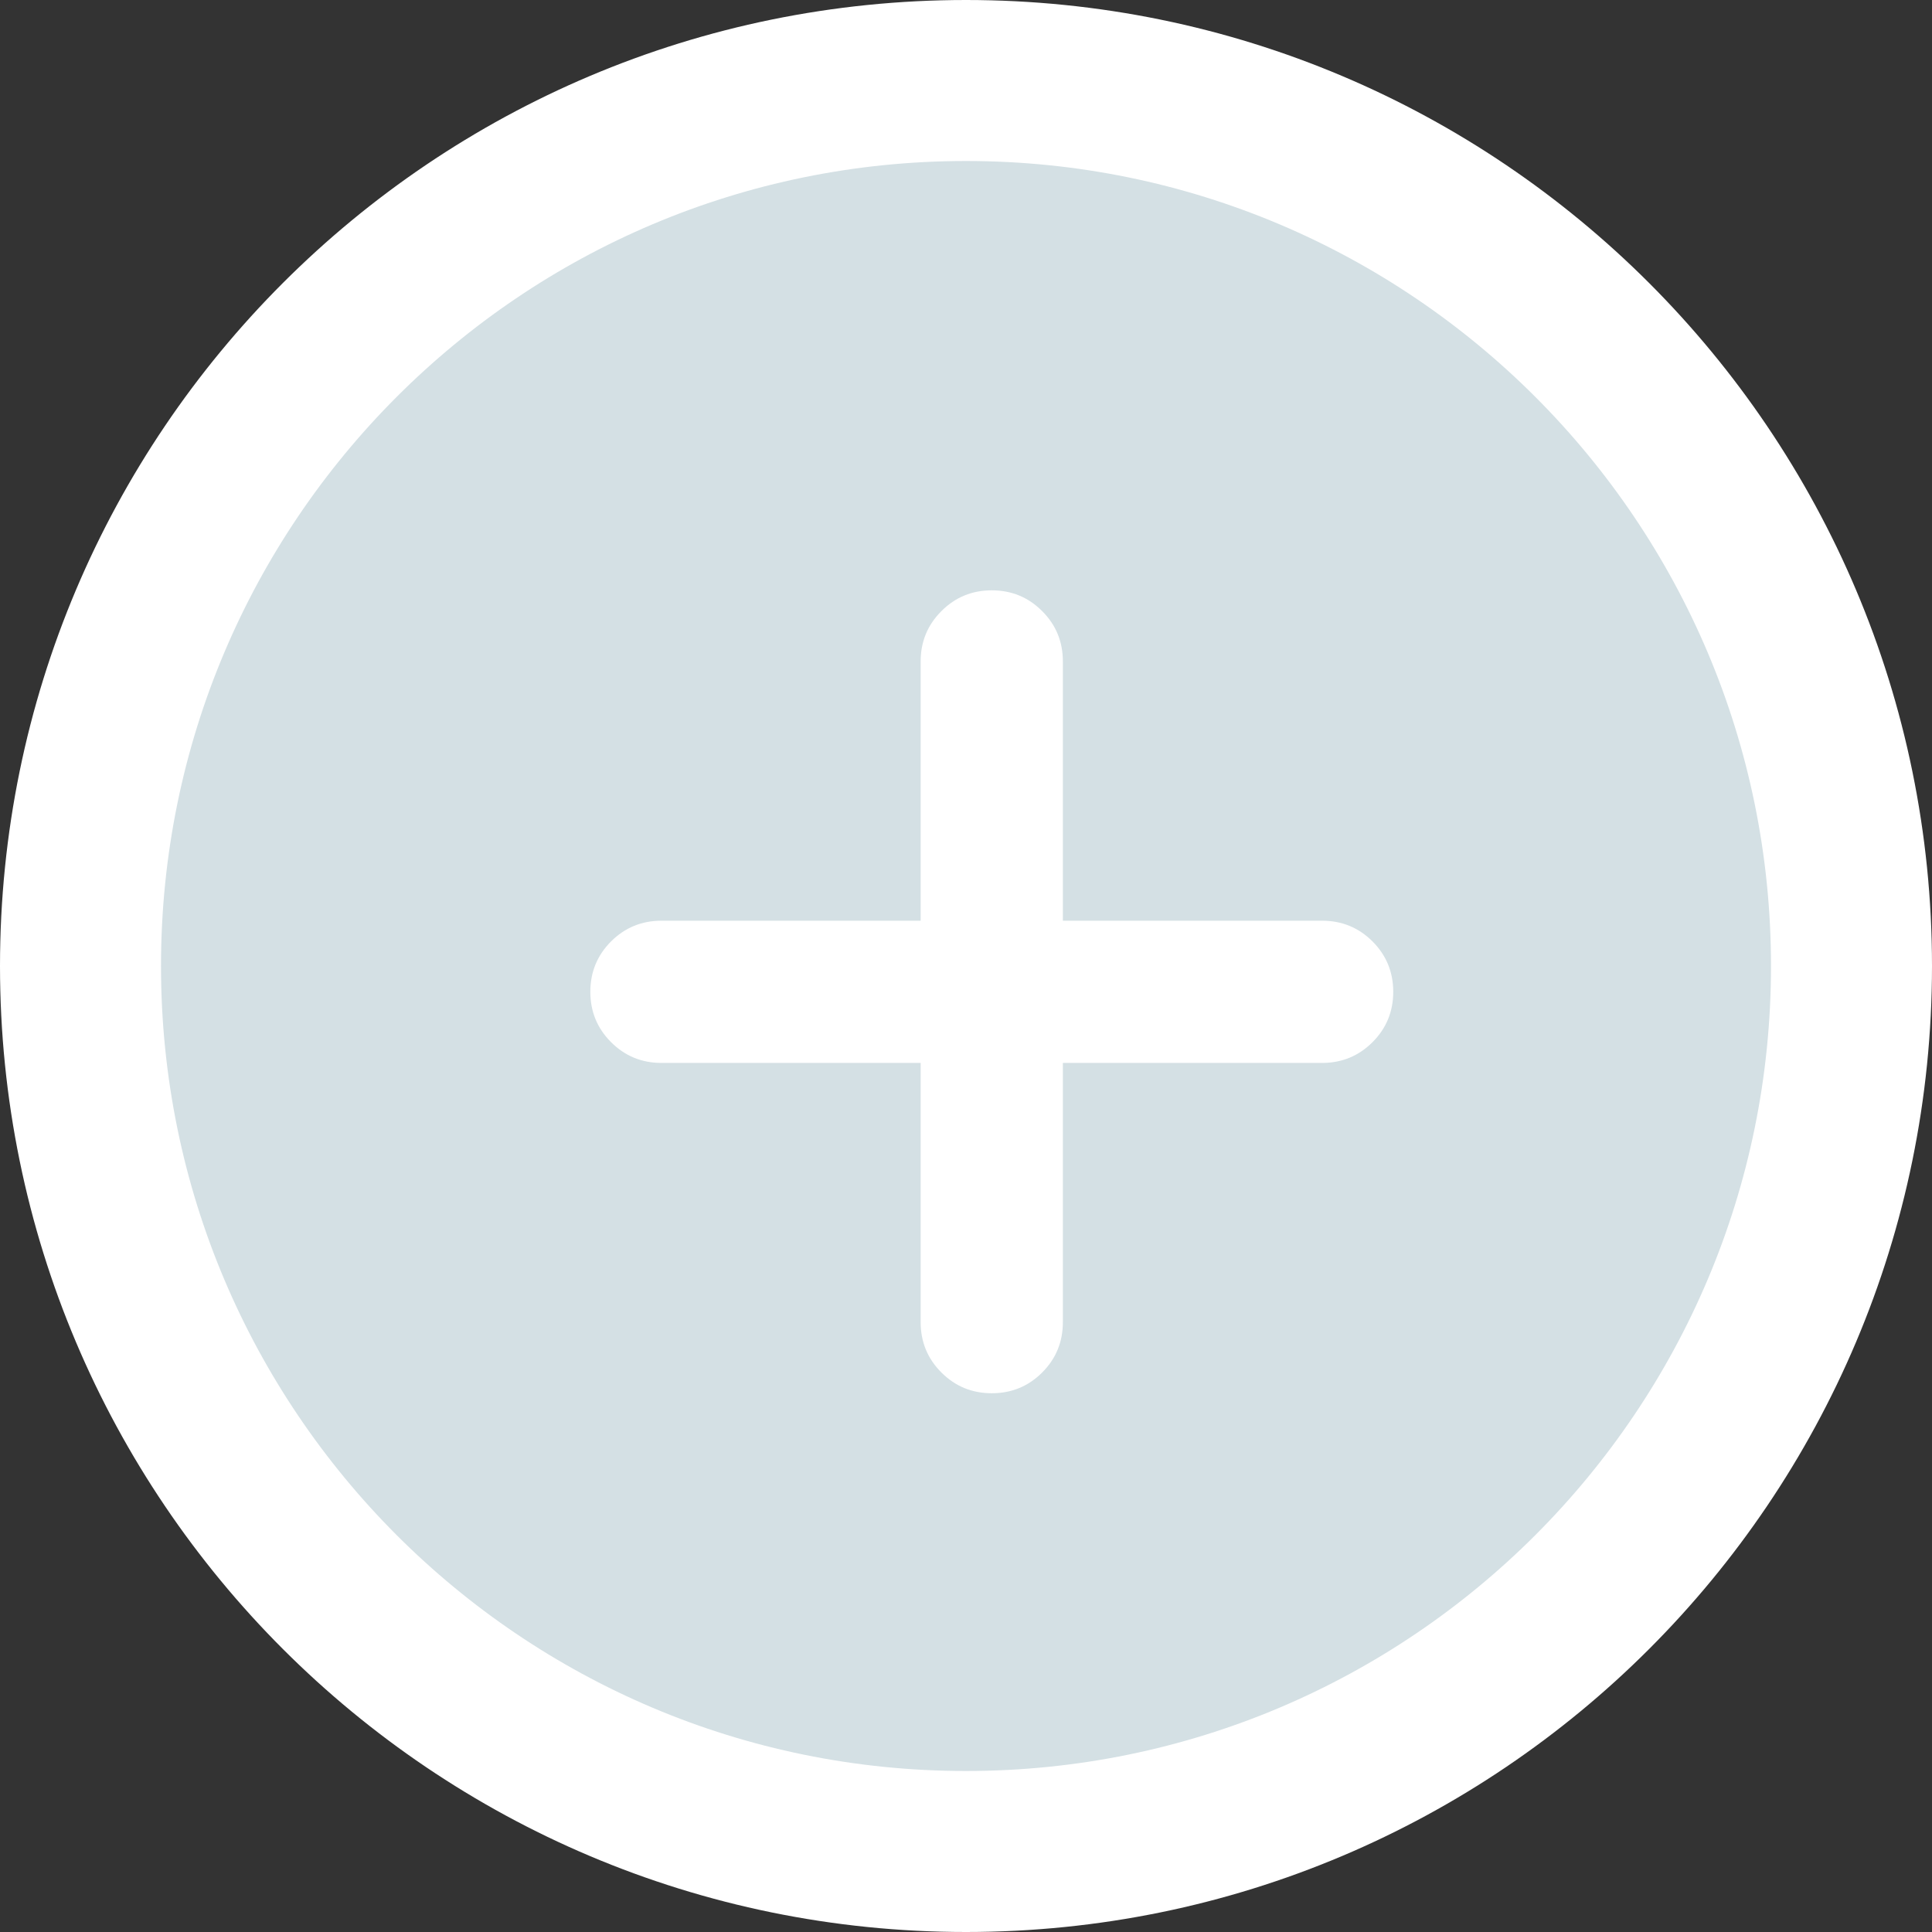
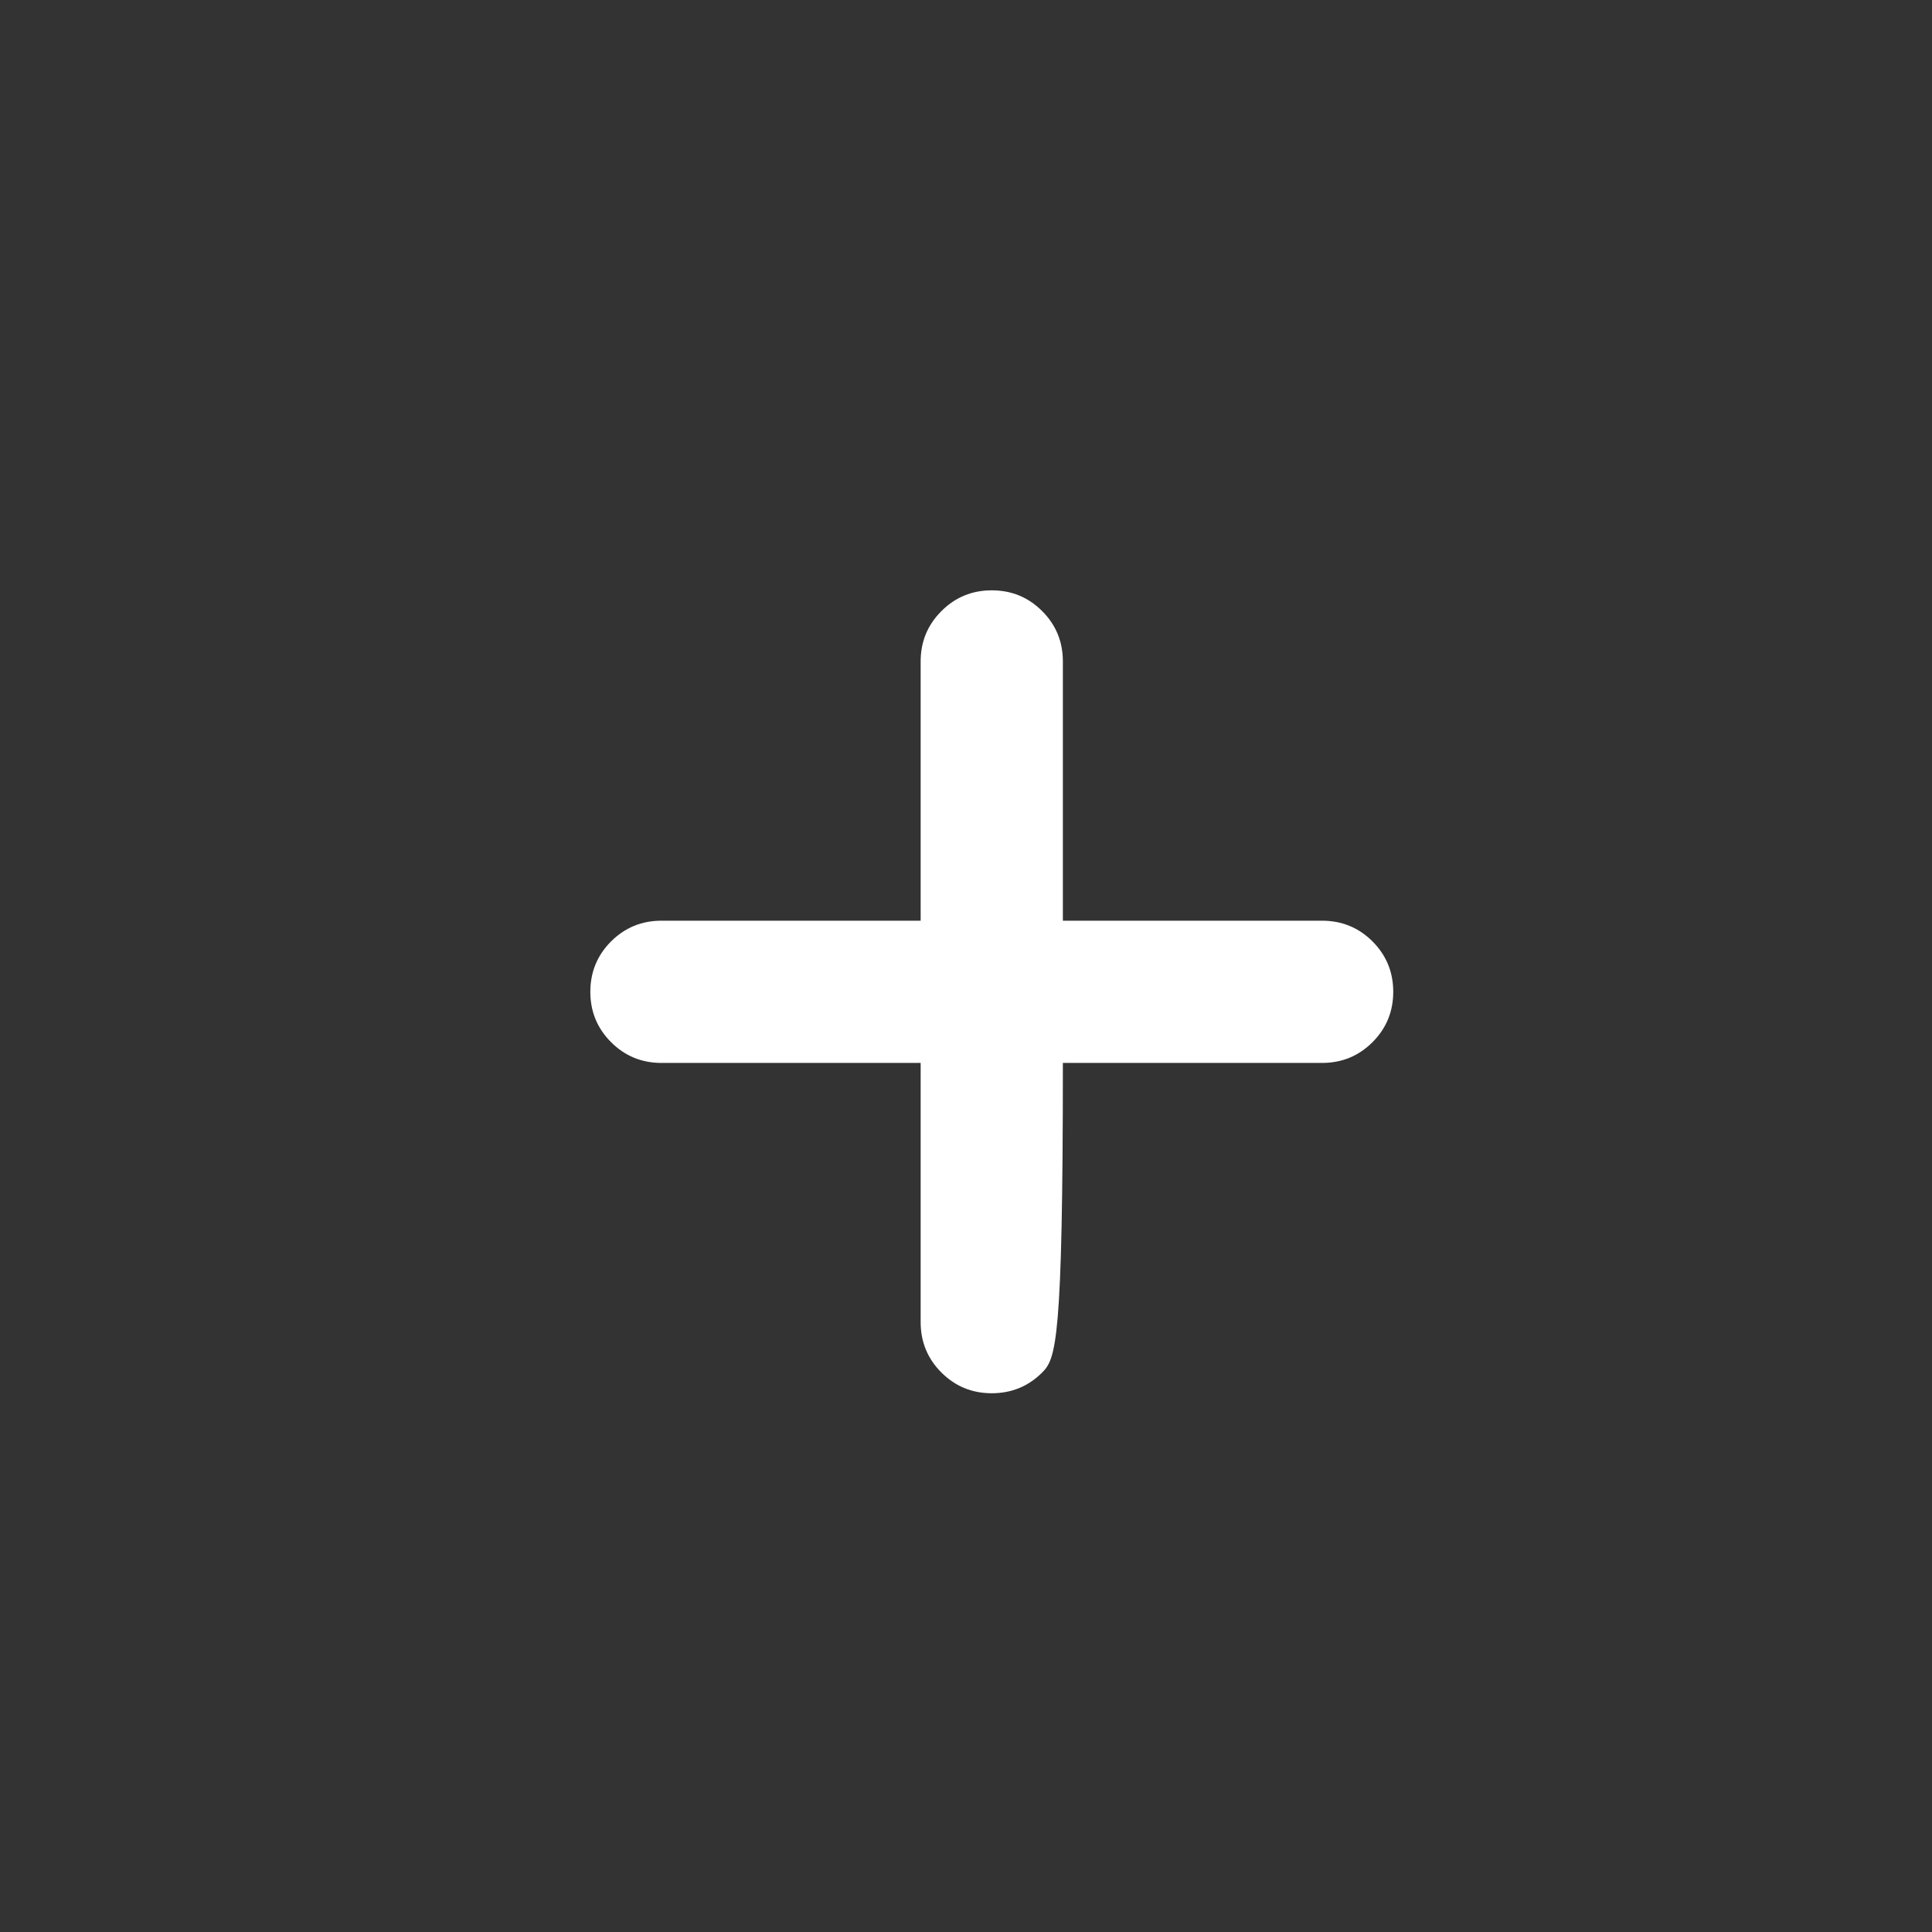
<svg xmlns="http://www.w3.org/2000/svg" width="36" height="36" viewBox="0 0 36 36" fill="none">
  <rect x="0" y="0" width="36" height="36" fill="#333333" stroke="none" />
-   <path d="M18 34.5C27.113 34.5 34.5 27.113 34.5 18C34.5 8.888 27.113 1.5 18 1.5C8.887 1.5 1.5 8.888 1.5 18C1.5 27.113 8.887 34.5 18 34.5Z" fill="#D4E0E4" stroke="white" stroke-width="3" />
-   <path d="M17.155 19.806H12.325C11.957 19.806 11.644 19.677 11.386 19.419C11.129 19.162 11 18.849 11 18.481C11 18.113 11.129 17.8 11.386 17.542C11.644 17.285 11.957 17.156 12.325 17.156H17.155V12.325C17.155 11.957 17.284 11.644 17.542 11.387C17.799 11.129 18.112 11 18.48 11C18.849 11 19.162 11.129 19.419 11.387C19.677 11.644 19.805 11.957 19.805 12.325V17.156H24.636C25.004 17.156 25.317 17.285 25.575 17.542C25.832 17.8 25.961 18.113 25.961 18.481C25.961 18.849 25.832 19.162 25.575 19.419C25.317 19.677 25.004 19.806 24.636 19.806H19.805V24.636C19.805 25.004 19.677 25.317 19.419 25.575C19.162 25.832 18.849 25.961 18.48 25.961C18.112 25.961 17.799 25.832 17.542 25.575C17.284 25.317 17.155 25.004 17.155 24.636V19.806Z" fill="white" />
+   <path d="M17.155 19.806H12.325C11.957 19.806 11.644 19.677 11.386 19.419C11.129 19.162 11 18.849 11 18.481C11 18.113 11.129 17.8 11.386 17.542C11.644 17.285 11.957 17.156 12.325 17.156H17.155V12.325C17.155 11.957 17.284 11.644 17.542 11.387C17.799 11.129 18.112 11 18.48 11C18.849 11 19.162 11.129 19.419 11.387C19.677 11.644 19.805 11.957 19.805 12.325V17.156H24.636C25.004 17.156 25.317 17.285 25.575 17.542C25.832 17.8 25.961 18.113 25.961 18.481C25.961 18.849 25.832 19.162 25.575 19.419C25.317 19.677 25.004 19.806 24.636 19.806H19.805C19.805 25.004 19.677 25.317 19.419 25.575C19.162 25.832 18.849 25.961 18.48 25.961C18.112 25.961 17.799 25.832 17.542 25.575C17.284 25.317 17.155 25.004 17.155 24.636V19.806Z" fill="white" />
</svg>